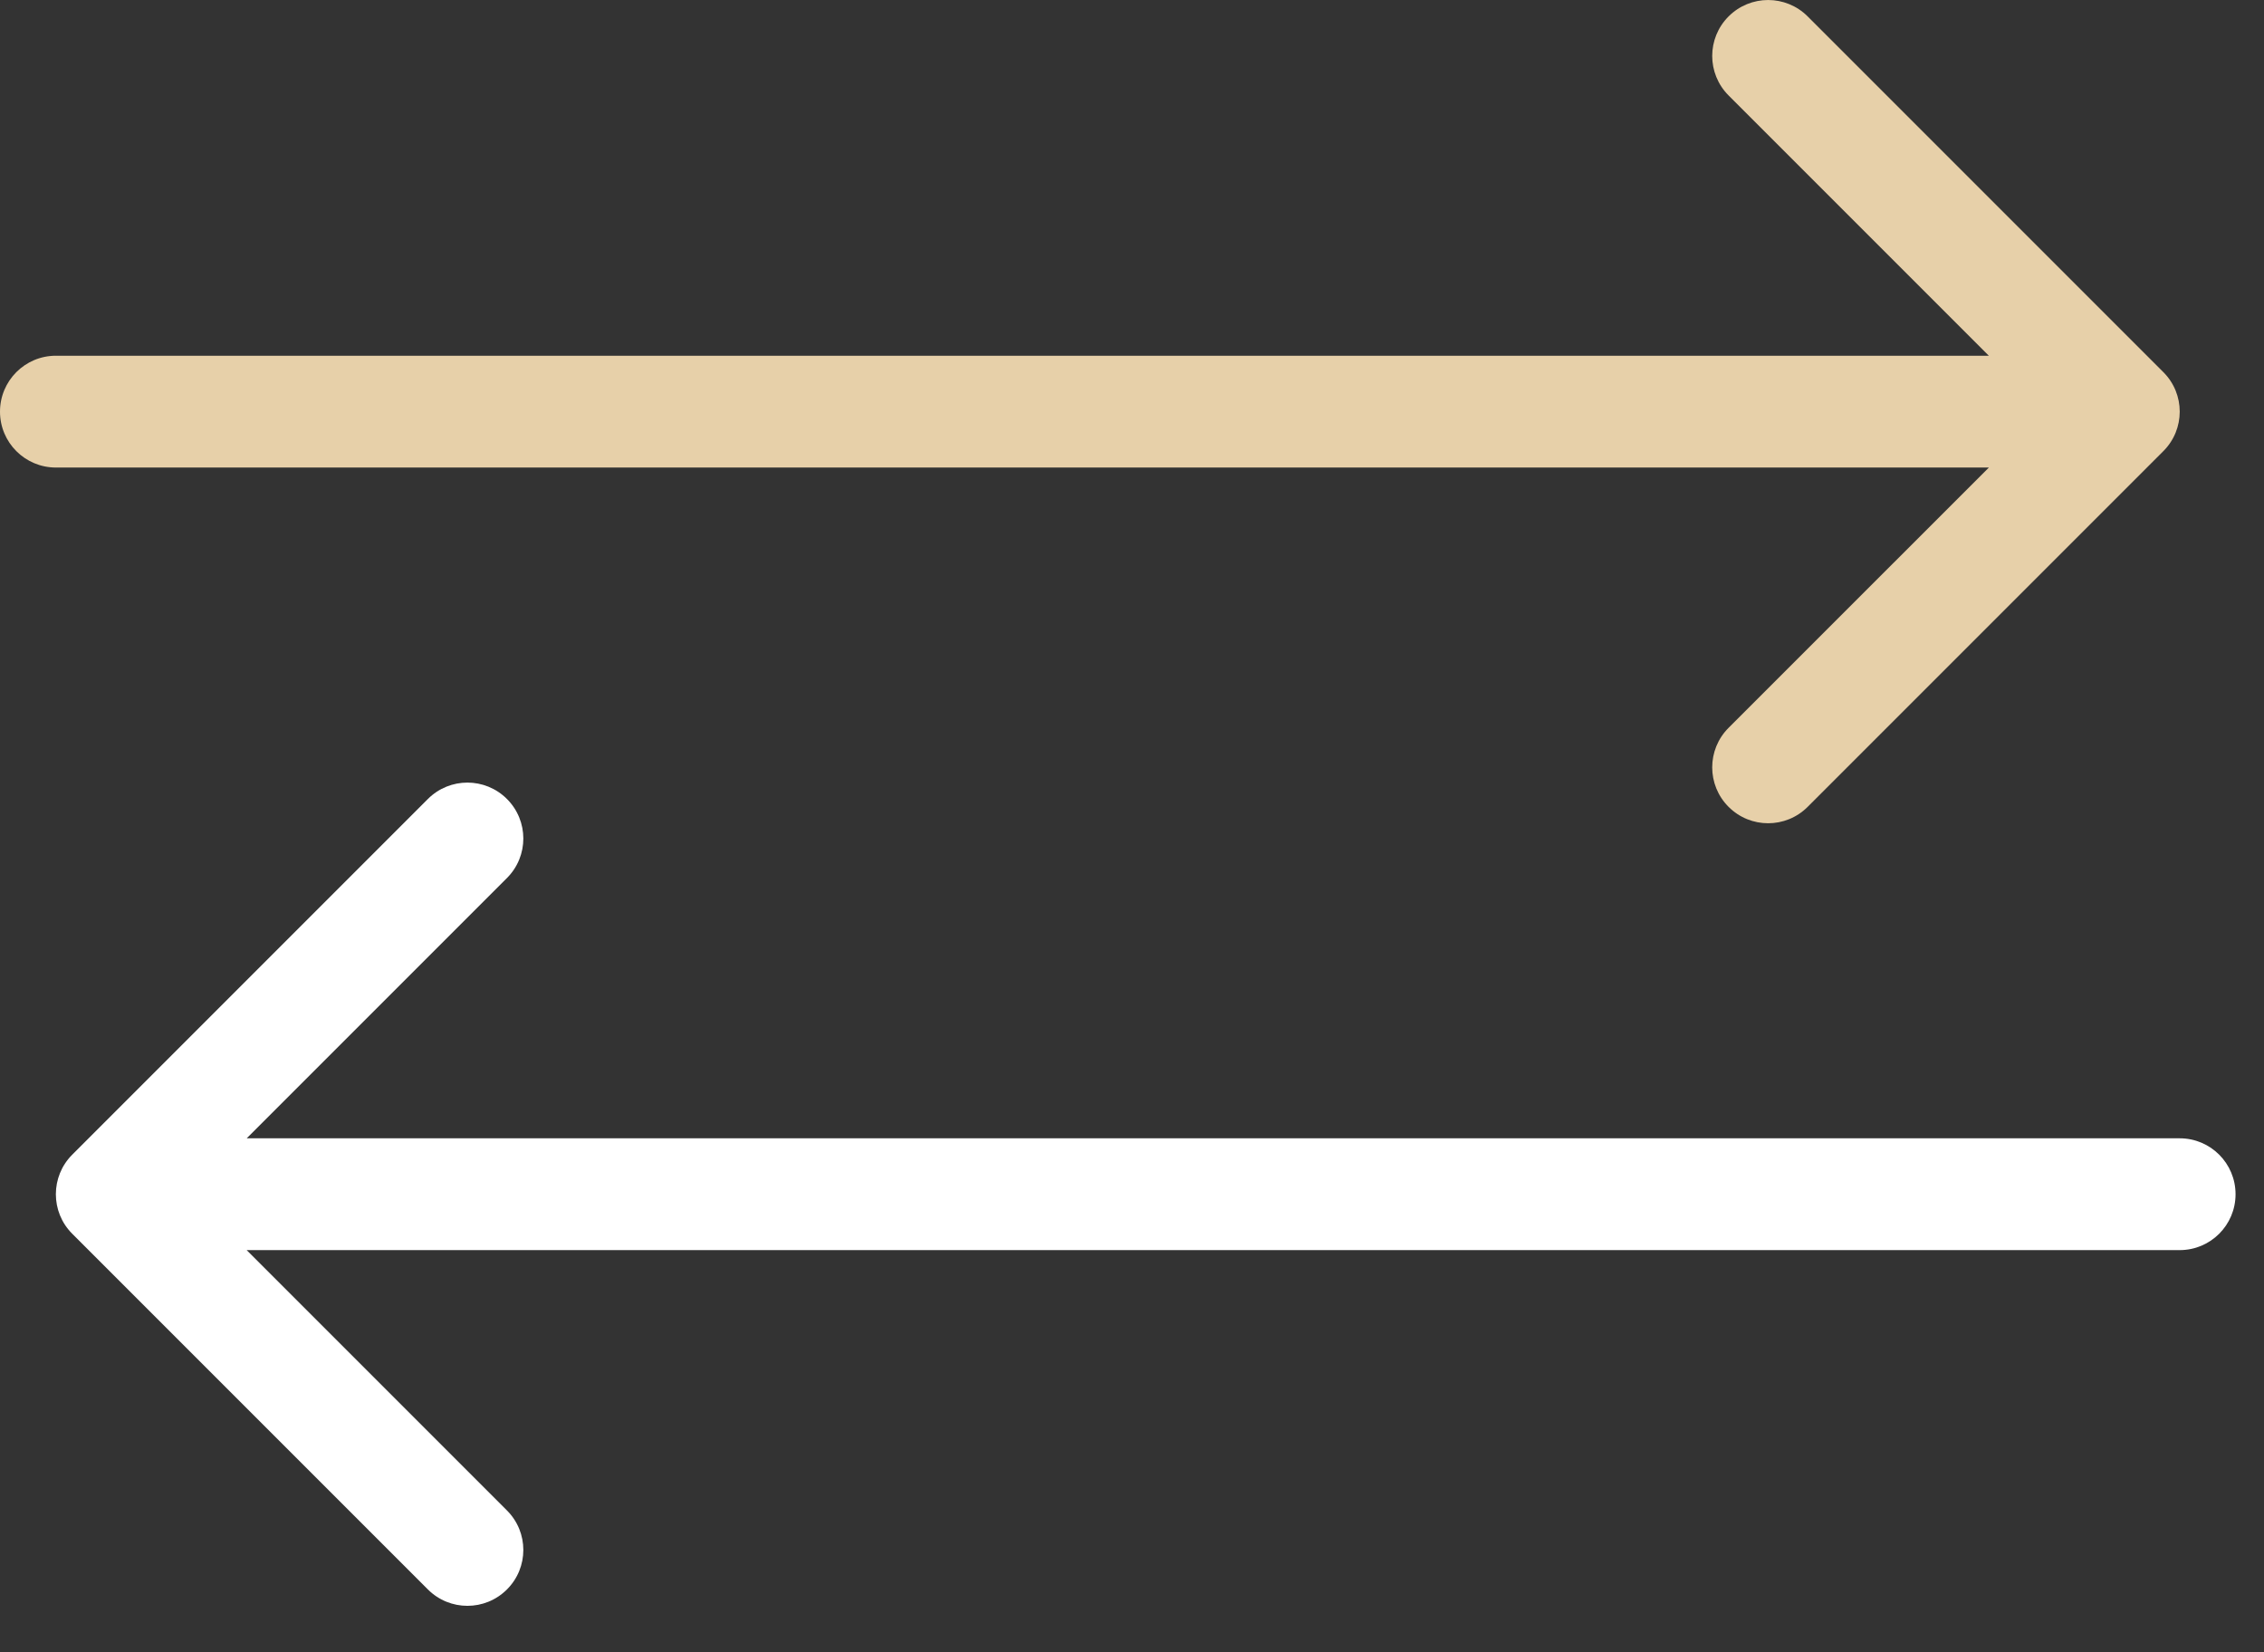
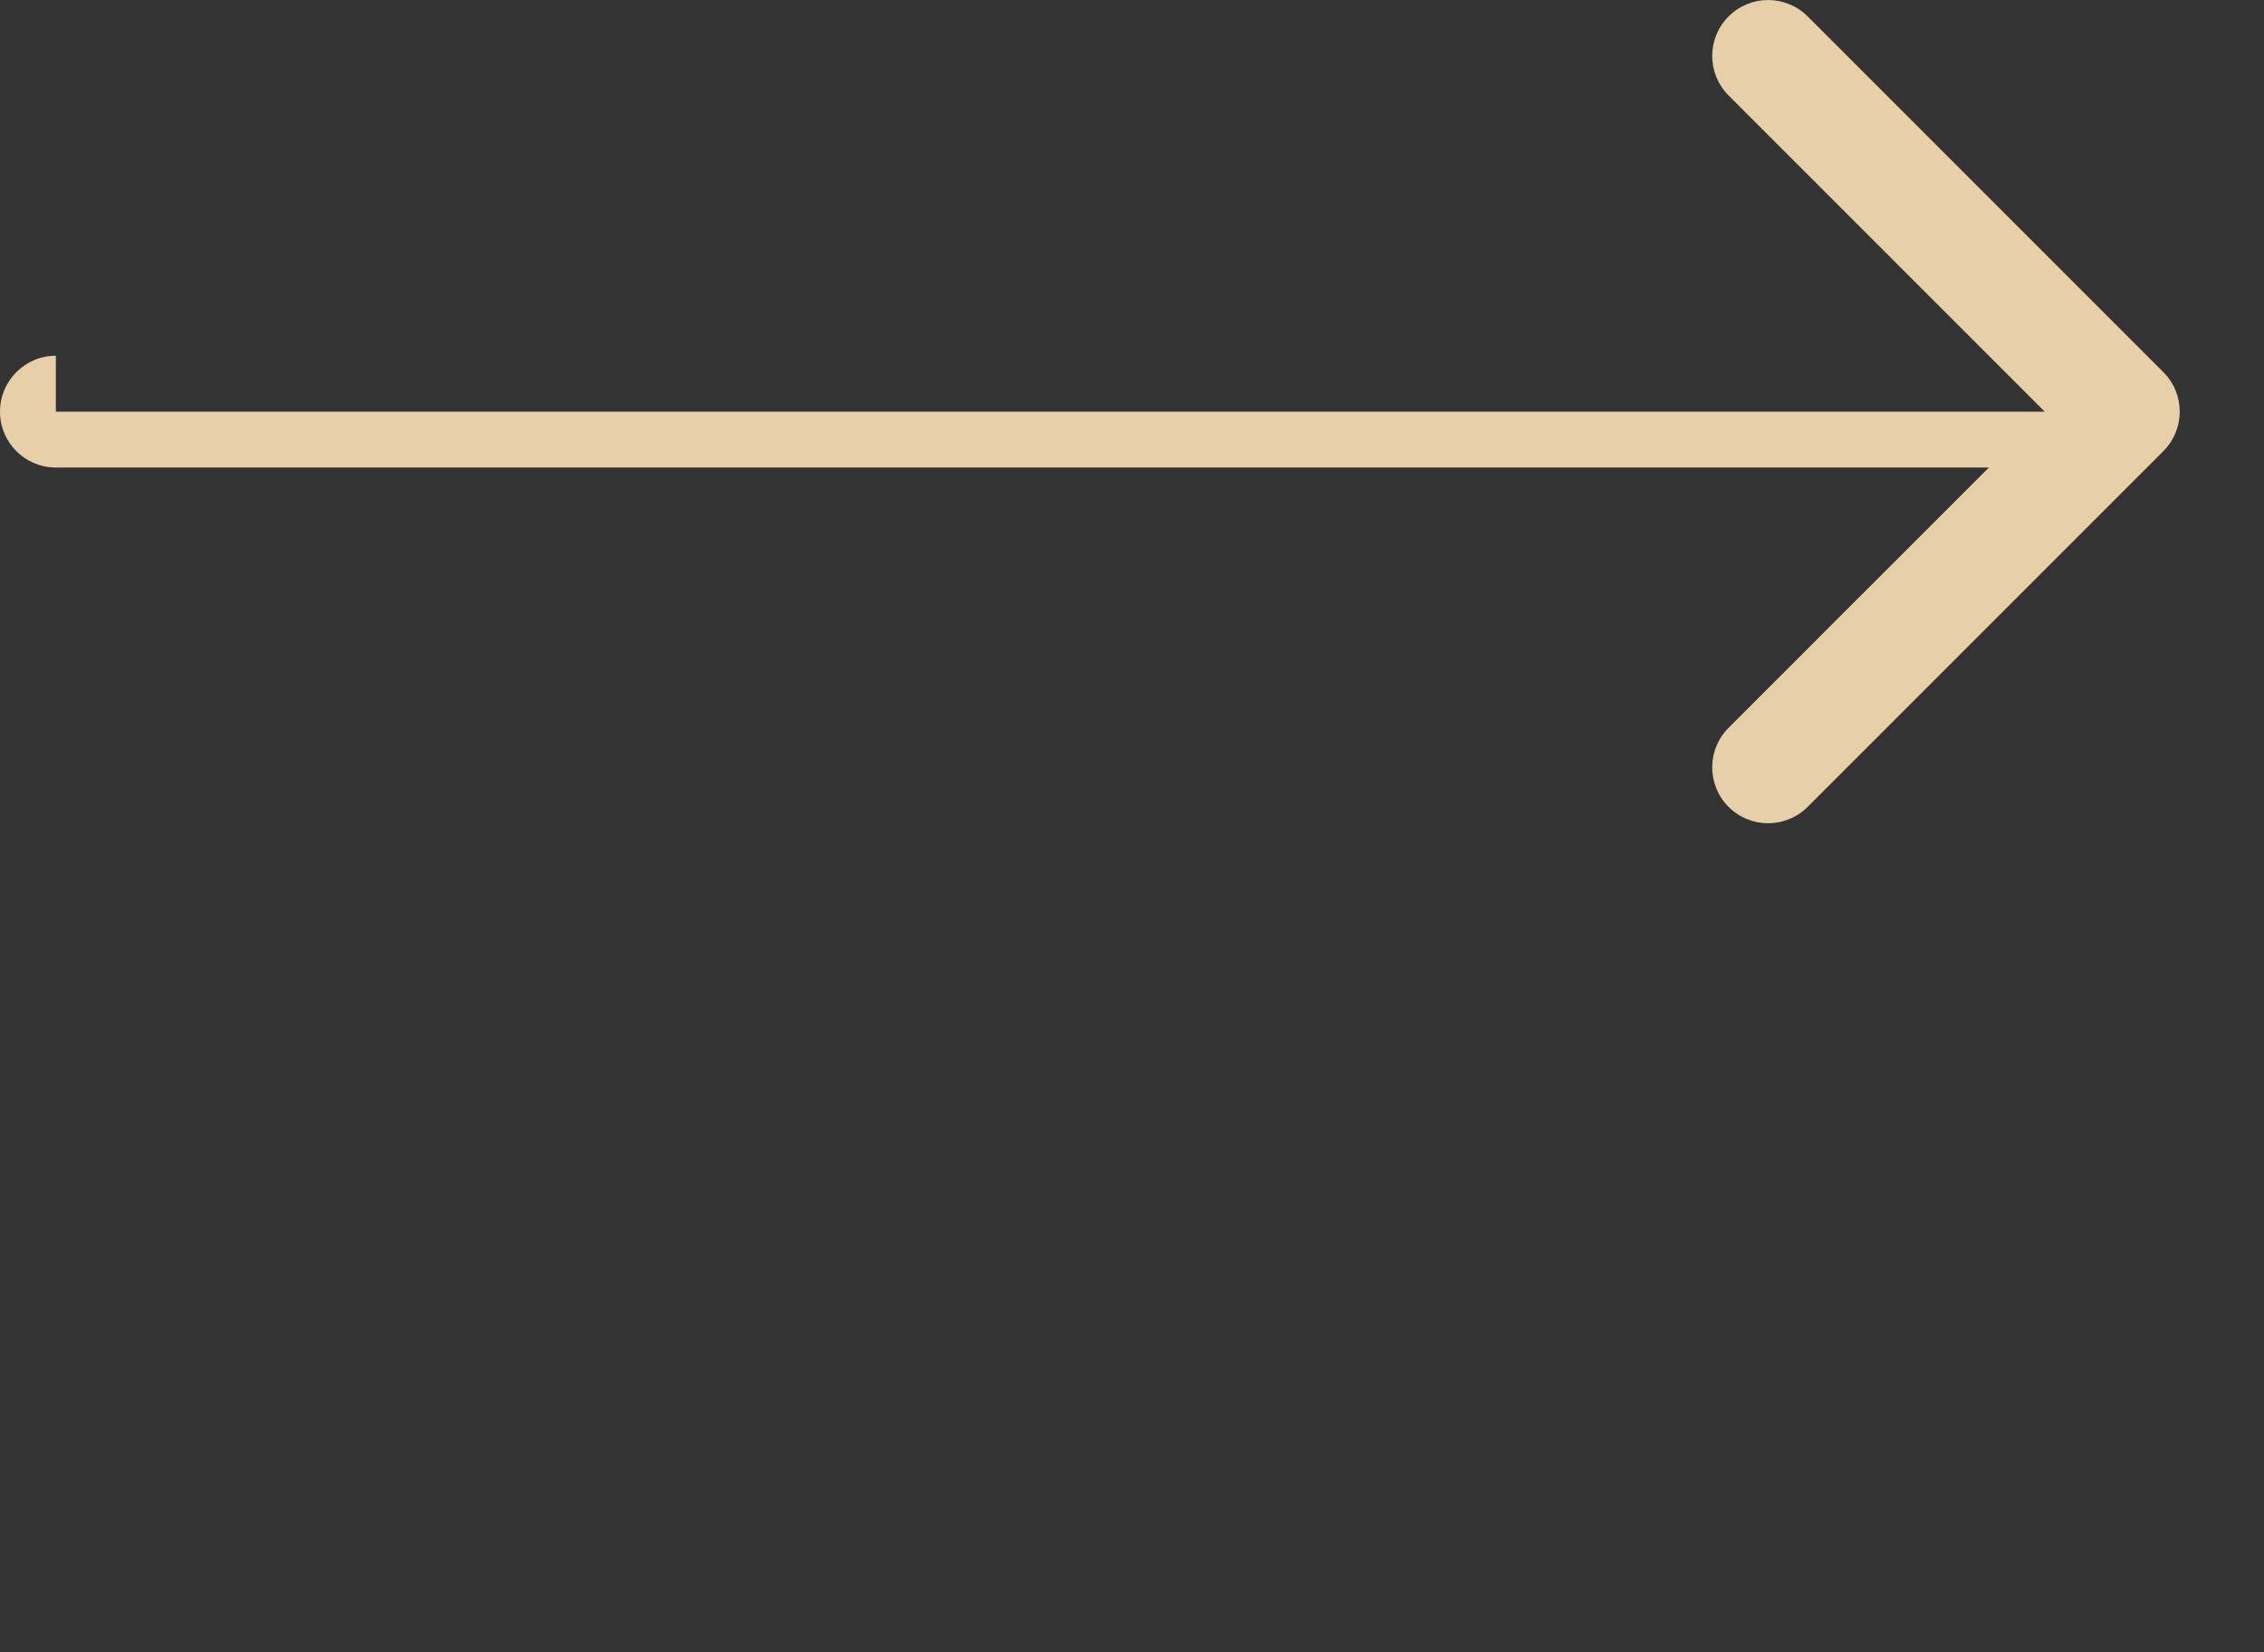
<svg xmlns="http://www.w3.org/2000/svg" width="37" height="27" viewBox="0 0 37 27" fill="none">
  <rect x="0" y="0" width="37" height="27" fill="#333333" stroke="none" />
-   <path d="M0.913 5.813C0.409 5.813 -0 6.222 -0 6.727C-0 7.231 0.409 7.64 0.913 7.64V6.727V5.813ZM35.355 7.372C35.712 7.016 35.712 6.437 35.355 6.081L29.542 0.268C29.185 -0.089 28.607 -0.089 28.25 0.268C27.893 0.625 27.893 1.203 28.25 1.56L33.417 6.727L28.25 11.893C27.893 12.25 27.893 12.829 28.25 13.185C28.607 13.542 29.185 13.542 29.542 13.185L35.355 7.372ZM0.913 6.727V7.64H34.709V6.727V5.813H0.913V6.727Z" fill="#E7D0A9" />
-   <path d="M35.622 20.428C36.127 20.428 36.535 20.019 36.535 19.515C36.535 19.01 36.127 18.601 35.622 18.601V19.515V20.428ZM1.18 18.869C0.824 19.226 0.824 19.804 1.18 20.16L6.993 25.973C7.35 26.33 7.928 26.33 8.285 25.973C8.642 25.617 8.642 25.038 8.285 24.682L3.118 19.515L8.285 14.348C8.642 13.991 8.642 13.413 8.285 13.056C7.928 12.699 7.35 12.699 6.993 13.056L1.18 18.869ZM35.622 19.515V18.601H1.826V19.515V20.428H35.622V19.515Z" fill="white" />
+   <path d="M0.913 5.813C0.409 5.813 -0 6.222 -0 6.727C-0 7.231 0.409 7.64 0.913 7.64V6.727V5.813ZM35.355 7.372C35.712 7.016 35.712 6.437 35.355 6.081L29.542 0.268C29.185 -0.089 28.607 -0.089 28.25 0.268C27.893 0.625 27.893 1.203 28.25 1.56L33.417 6.727L28.25 11.893C27.893 12.25 27.893 12.829 28.25 13.185C28.607 13.542 29.185 13.542 29.542 13.185L35.355 7.372ZM0.913 6.727V7.64H34.709V6.727H0.913V6.727Z" fill="#E7D0A9" />
</svg>